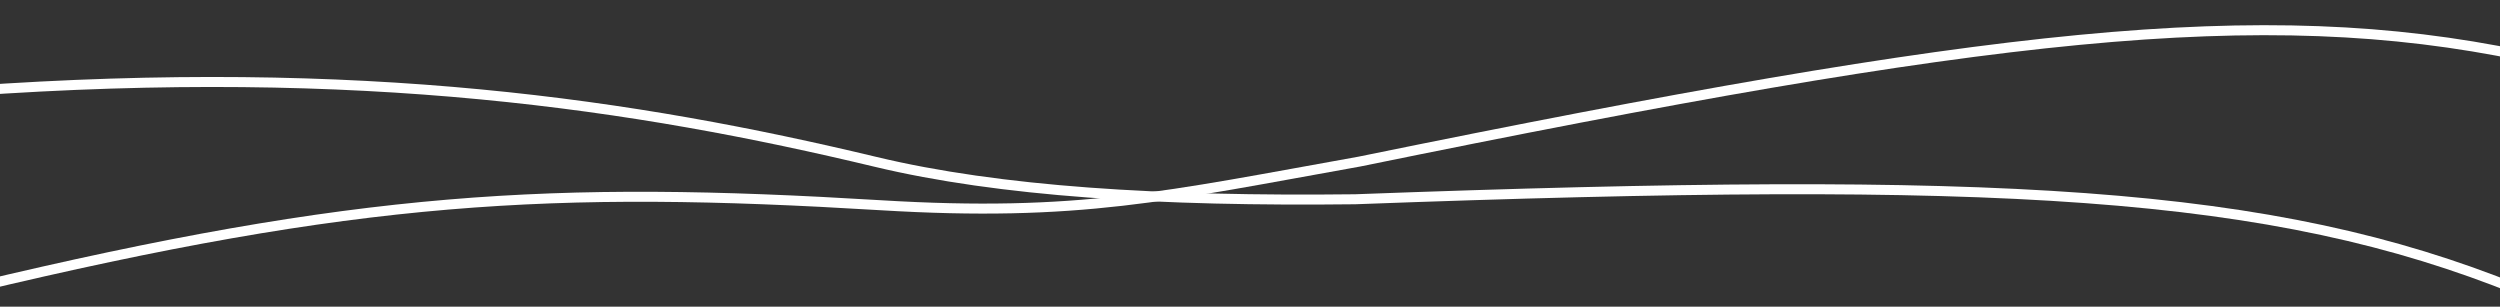
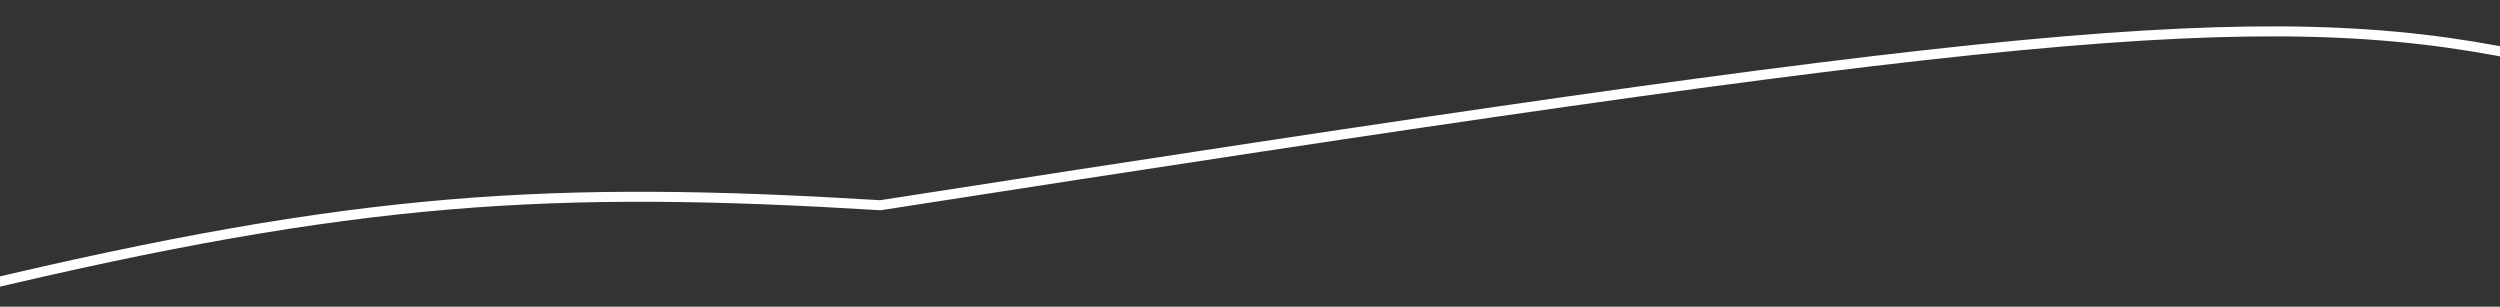
<svg xmlns="http://www.w3.org/2000/svg" width="375" height="46" viewBox="0 0 375 46" fill="none">
  <rect x="0" y="0" width="375" height="46" fill="#333333" stroke="none" />
-   <path d="M-4.027 43.182C53.69 29.374 82.905 27.802 132.063 30.782C161.739 32.582 175.062 29.405 203.922 24.235C298.479 4.895 339.09 0.209 378.3 8.346" stroke="white" stroke-width="1.5" />
-   <path d="M-4.825 13.657C54.454 9.422 95.39 15.667 131.351 24.281C149.89 28.721 173.925 30.234 203.257 29.89C299.787 26.308 340.599 28.47 377.746 43.502" stroke="white" stroke-width="1.5" />
+   <path d="M-4.027 43.182C53.69 29.374 82.905 27.802 132.063 30.782C298.479 4.895 339.09 0.209 378.3 8.346" stroke="white" stroke-width="1.5" />
</svg>